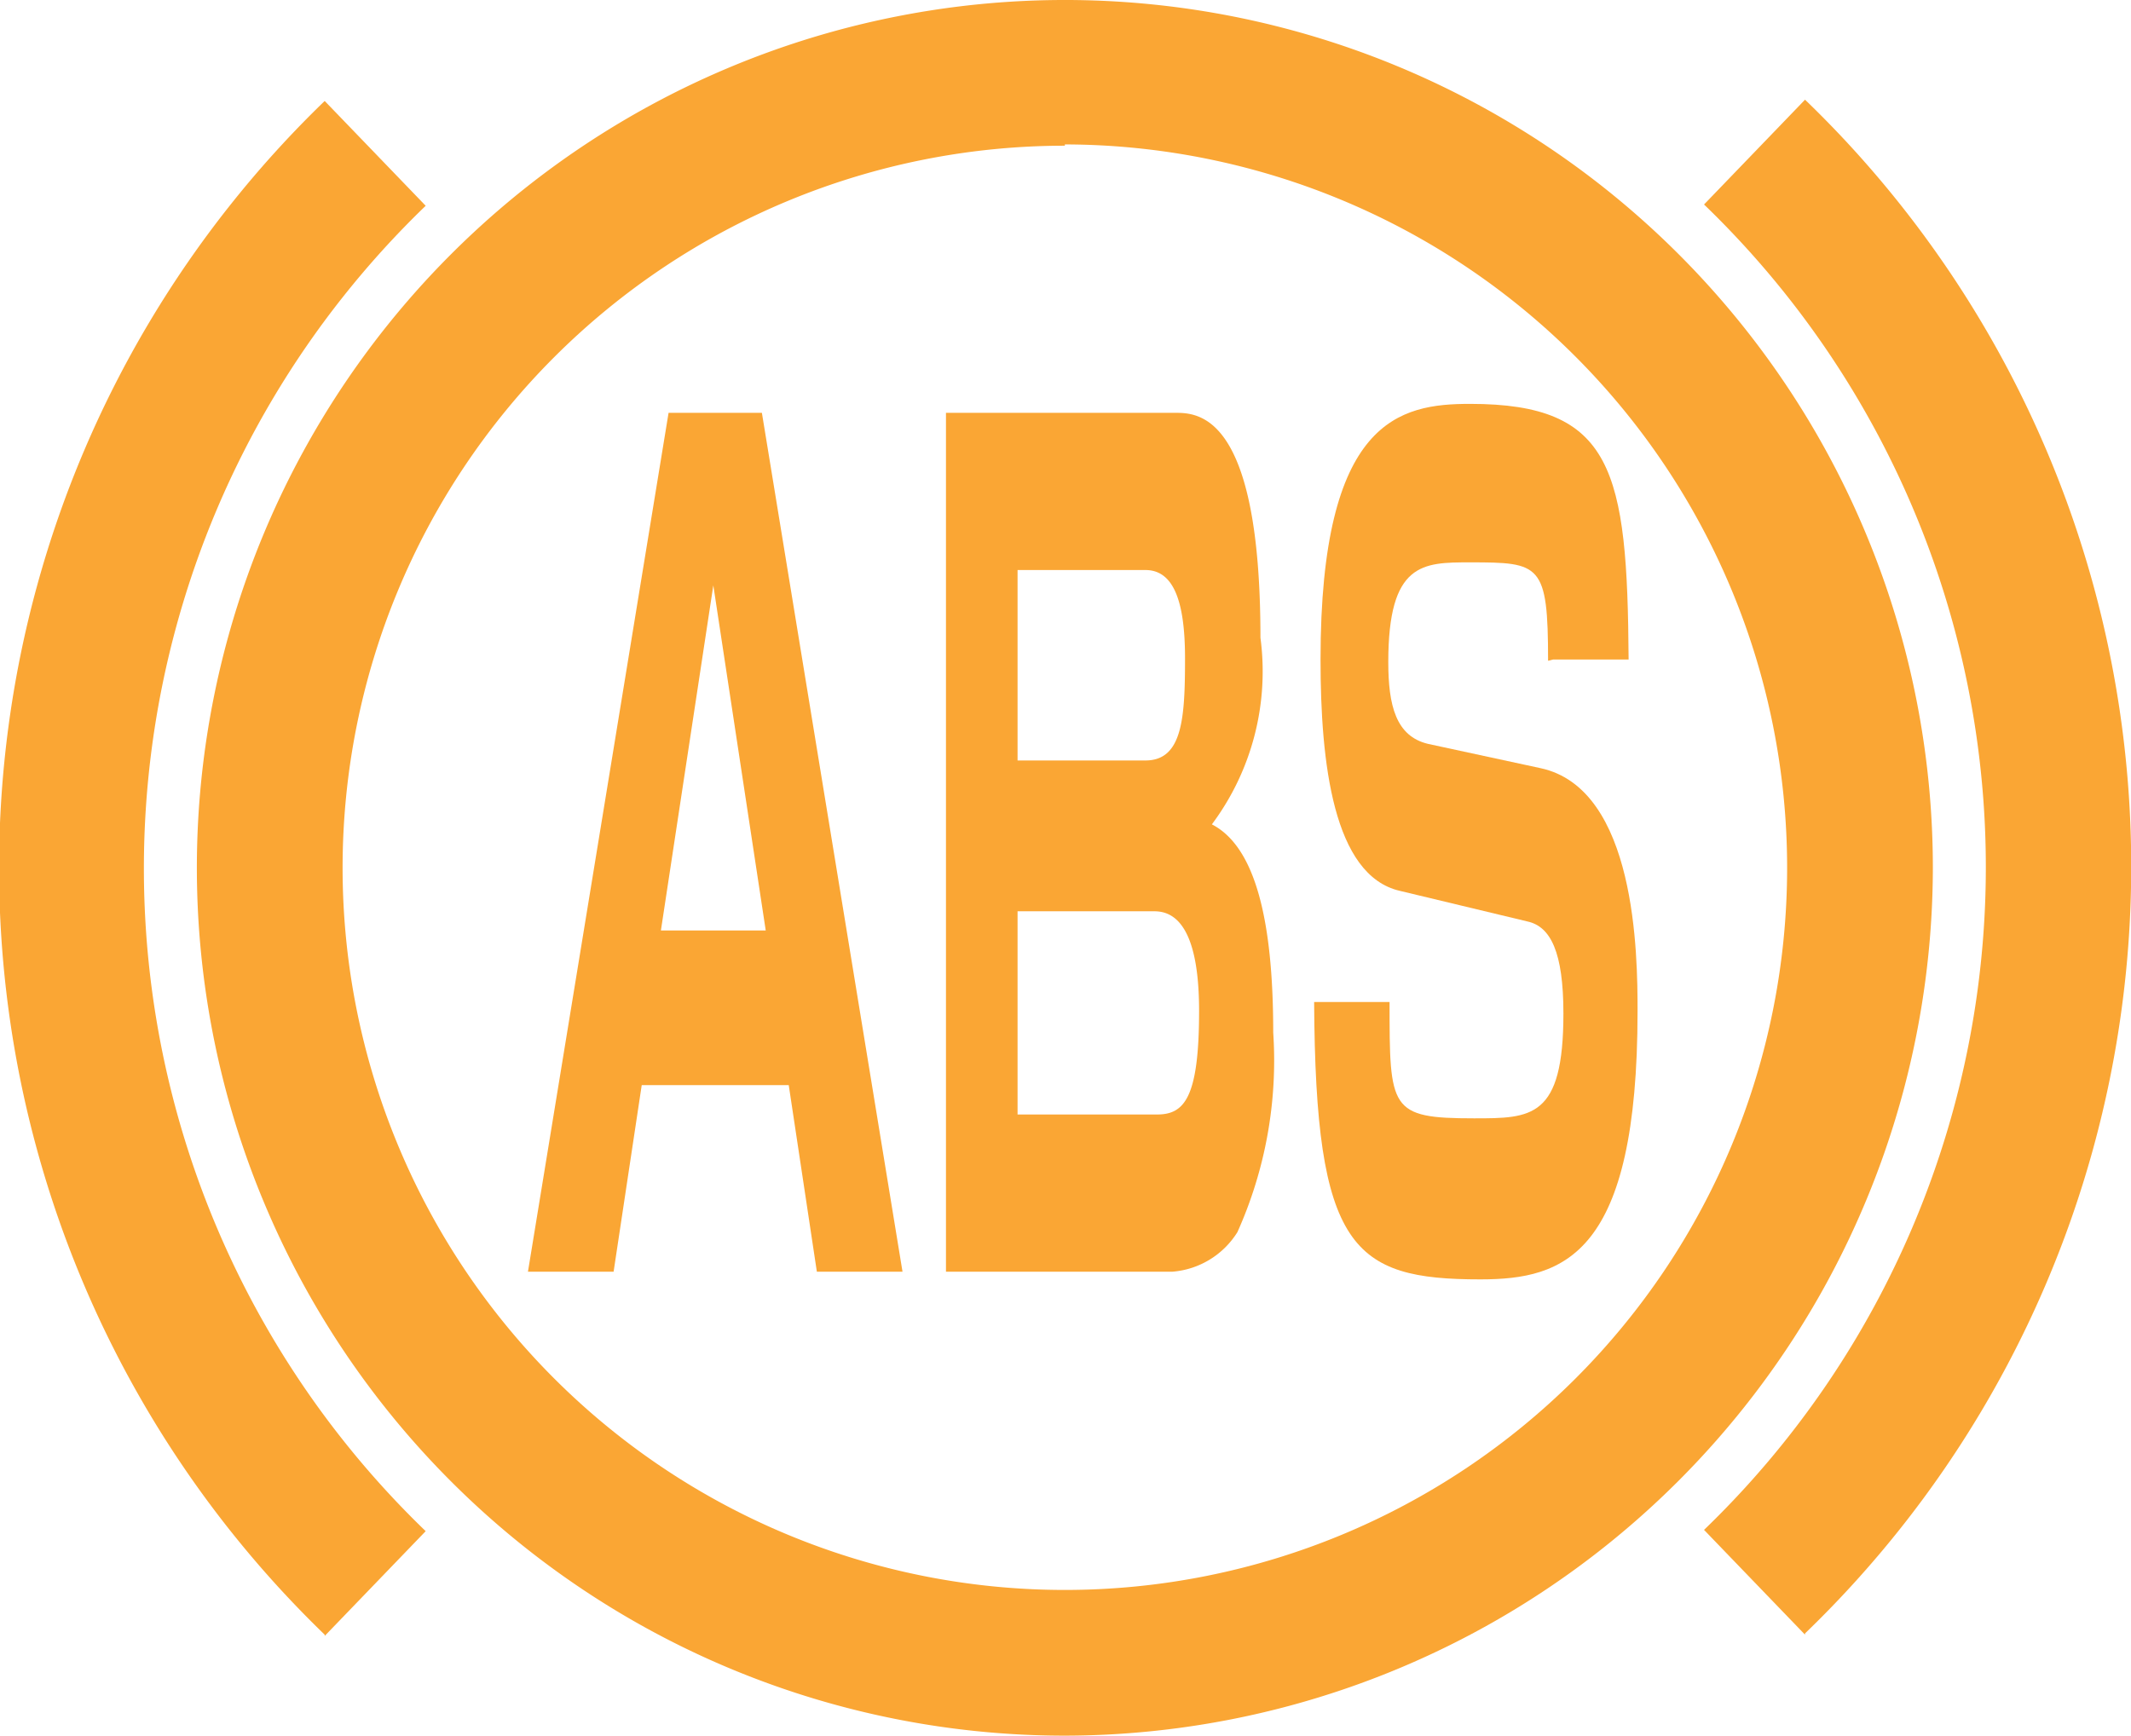
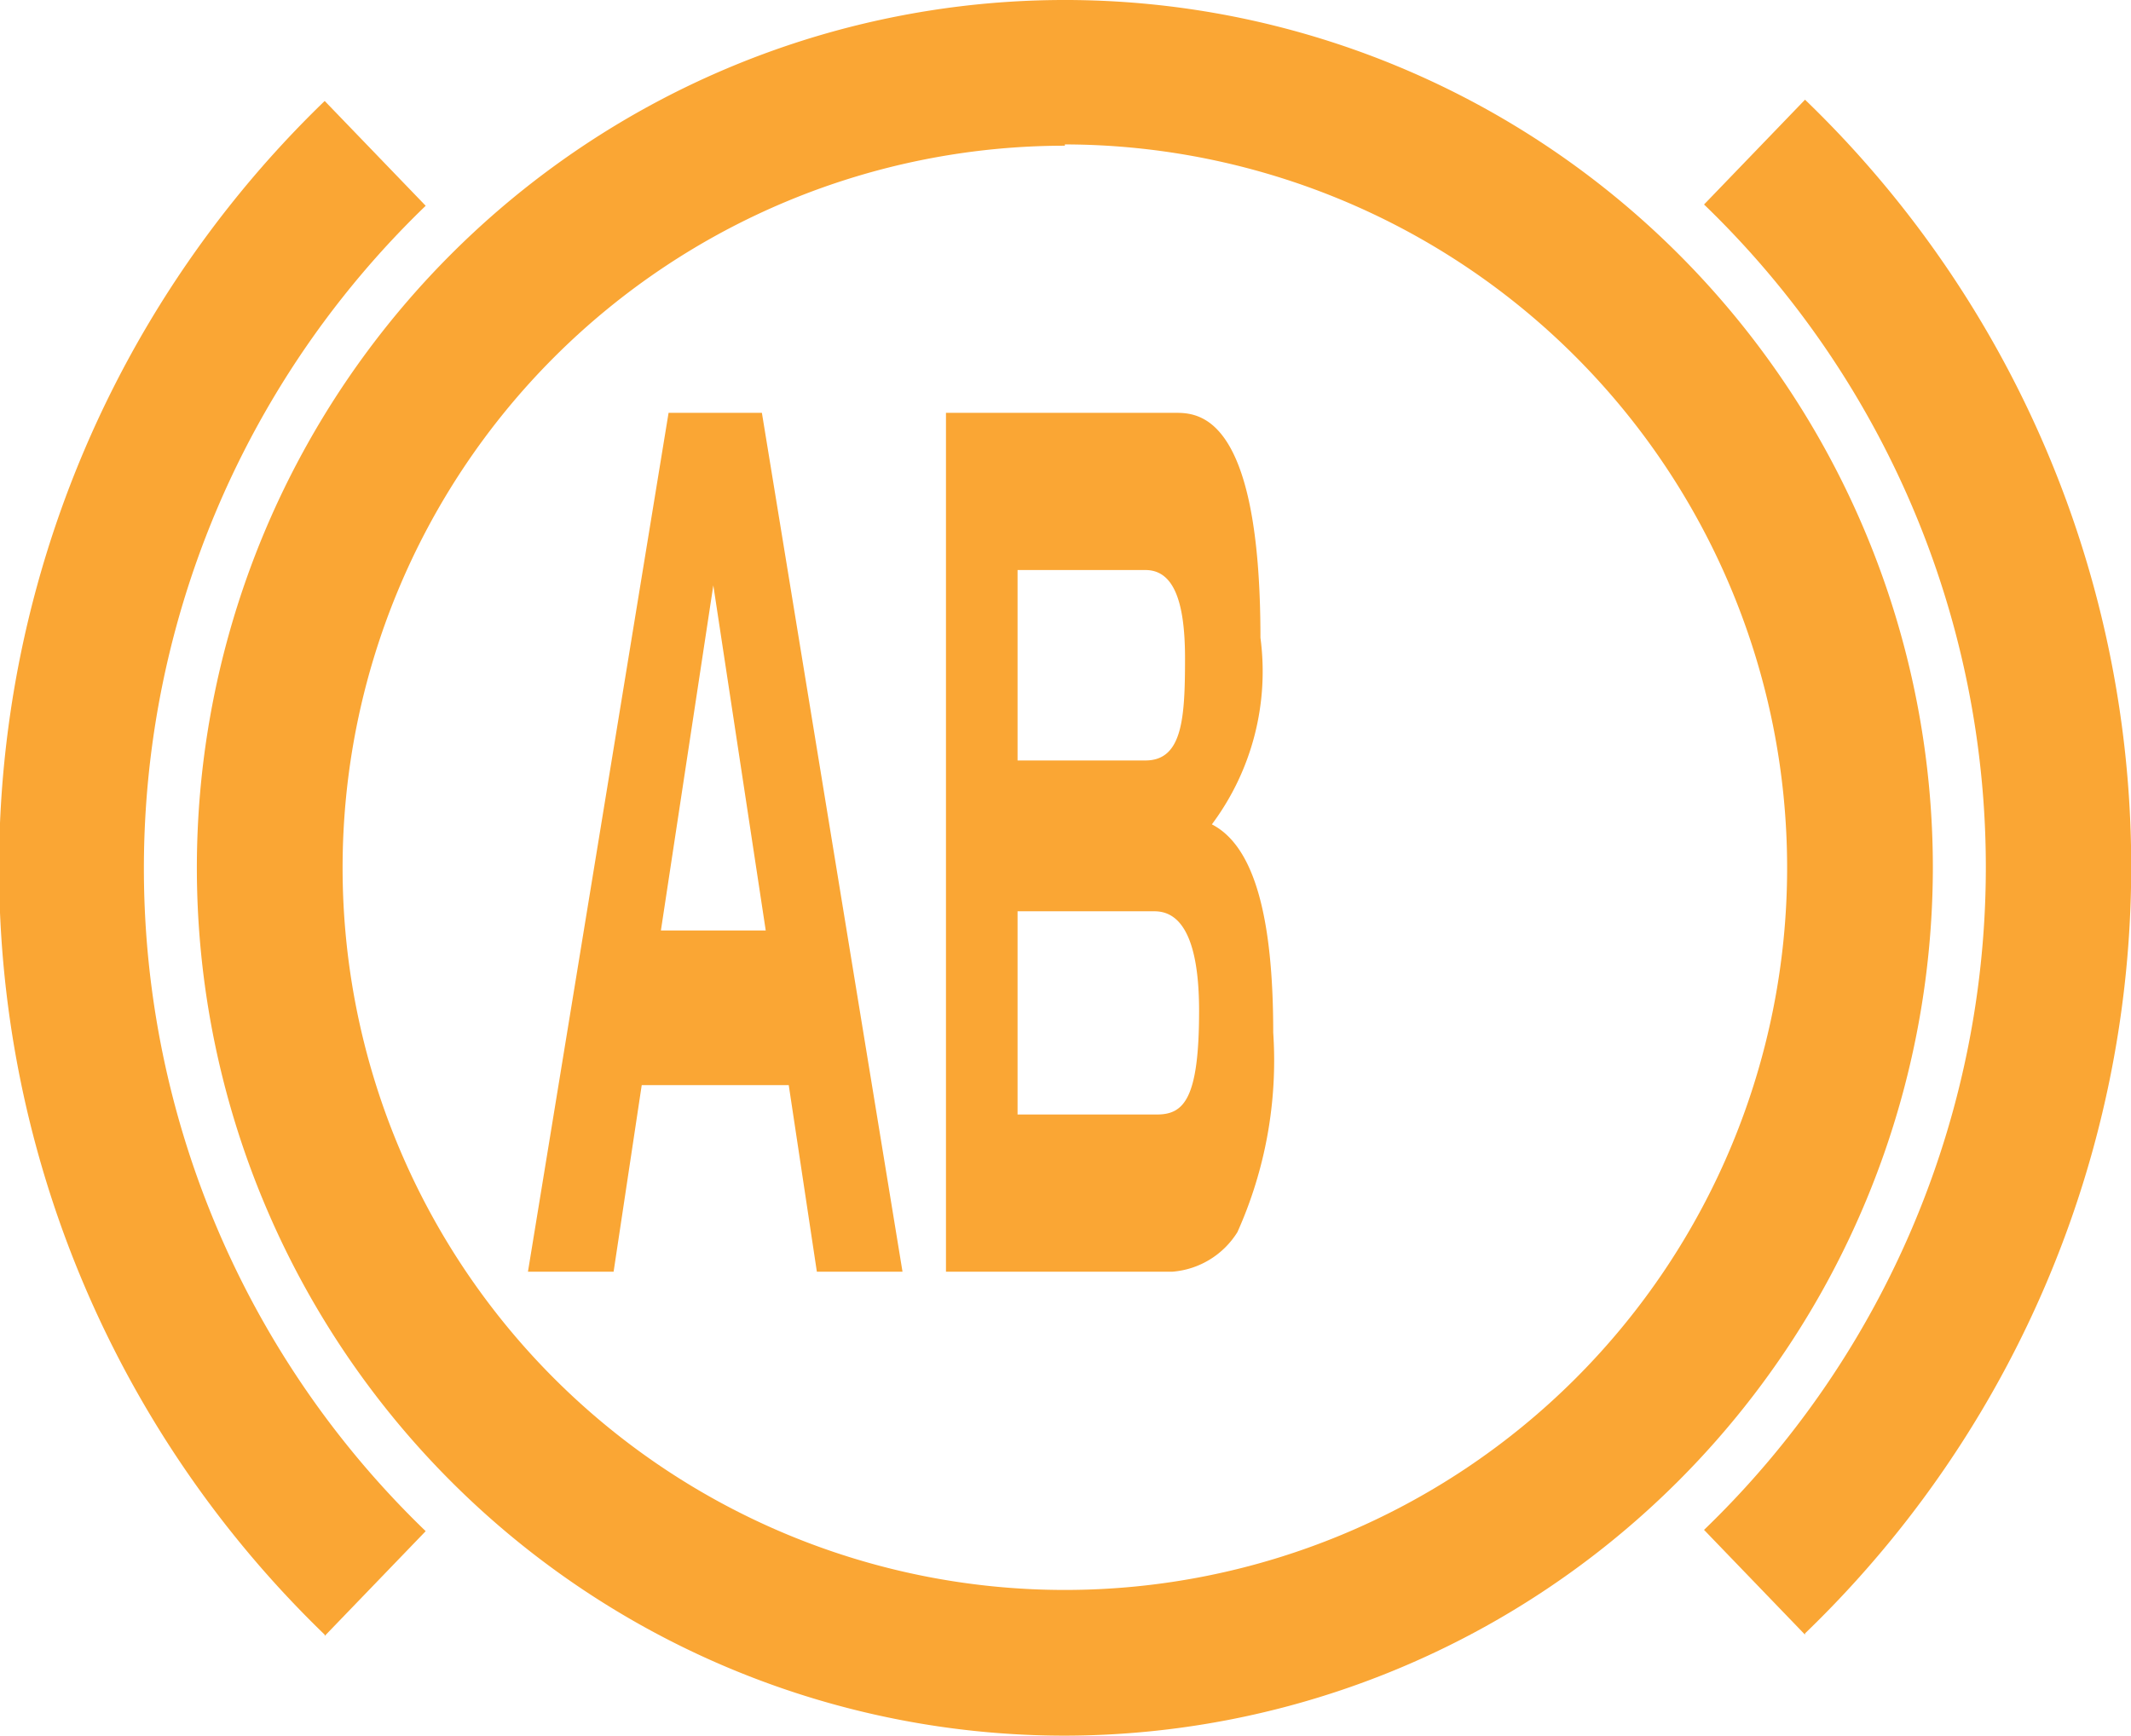
<svg xmlns="http://www.w3.org/2000/svg" id="Layer_1" data-name="Layer 1" viewBox="0 0 16.67 13.58">
  <defs>
    <style>.cls-1{fill:#faa634;}</style>
  </defs>
  <title>Common-IP Indicator-ABS-amber-svg</title>
  <path class="cls-1" d="M329.37,411.2a6.79,6.79,0,1,1,6.79-6.79,6.8,6.8,0,0,1-6.79,6.79m0-12.44a5.65,5.65,0,1,0,5.65,5.65A5.66,5.66,0,0,0,329.37,398.75Z" transform="translate(-321.04 -397.62)" />
  <path class="cls-1" d="M323.58,410.41a8.34,8.34,0,0,1,0-12l.79.82a7.2,7.2,0,0,0,0,10.37l-.79.82" transform="translate(-321.04 -397.62)" />
  <path class="cls-1" d="M335.16,410.41l-.79-.82a7.2,7.2,0,0,0,0-10.37l.79-.82a8.33,8.33,0,0,1,0,12" transform="translate(-321.04 -397.62)" />
  <path class="cls-1" d="M327.24,406.11h-1.18l-.22,1.46h-.67l1.1-6.72H327l1.1,6.72h-.67l-.22-1.46m-1-1.21h.82l-.41-2.7Z" transform="translate(-321.04 -397.62)" />
  <path class="cls-1" d="M330.23,400.85c.18,0,.67,0,.67,1.76a2,2,0,0,1-.38,1.46c.33.17.48.72.48,1.63a3.28,3.28,0,0,1-.28,1.56.66.66,0,0,1-.51.31h-1.77v-6.72h1.78M329,402.08v1.49h1c.29,0,.31-.33.31-.8s-.1-.69-.31-.69Zm0,2.67v1.59h1.09c.21,0,.33-.12.33-.81s-.21-.78-.35-.78Z" transform="translate(-321.04 -397.62)" />
-   <path class="cls-1" d="M333.15,402.79c0-.76-.06-.77-.61-.77-.37,0-.64,0-.64.78,0,.34.06.58.31.64l.88.19c.75.16.76,1.46.76,1.9,0,1.91-.57,2.1-1.23,2.1-1,0-1.29-.24-1.3-2.17h.59c0,.84,0,.91.66.91.45,0,.7,0,.7-.82,0-.48-.1-.68-.28-.72l-1-.24c-.52-.12-.62-1-.62-1.81,0-1.88.62-2,1.17-2,1.12,0,1.23.52,1.24,2h-.59" transform="translate(-321.04 -397.62)" />
</svg>